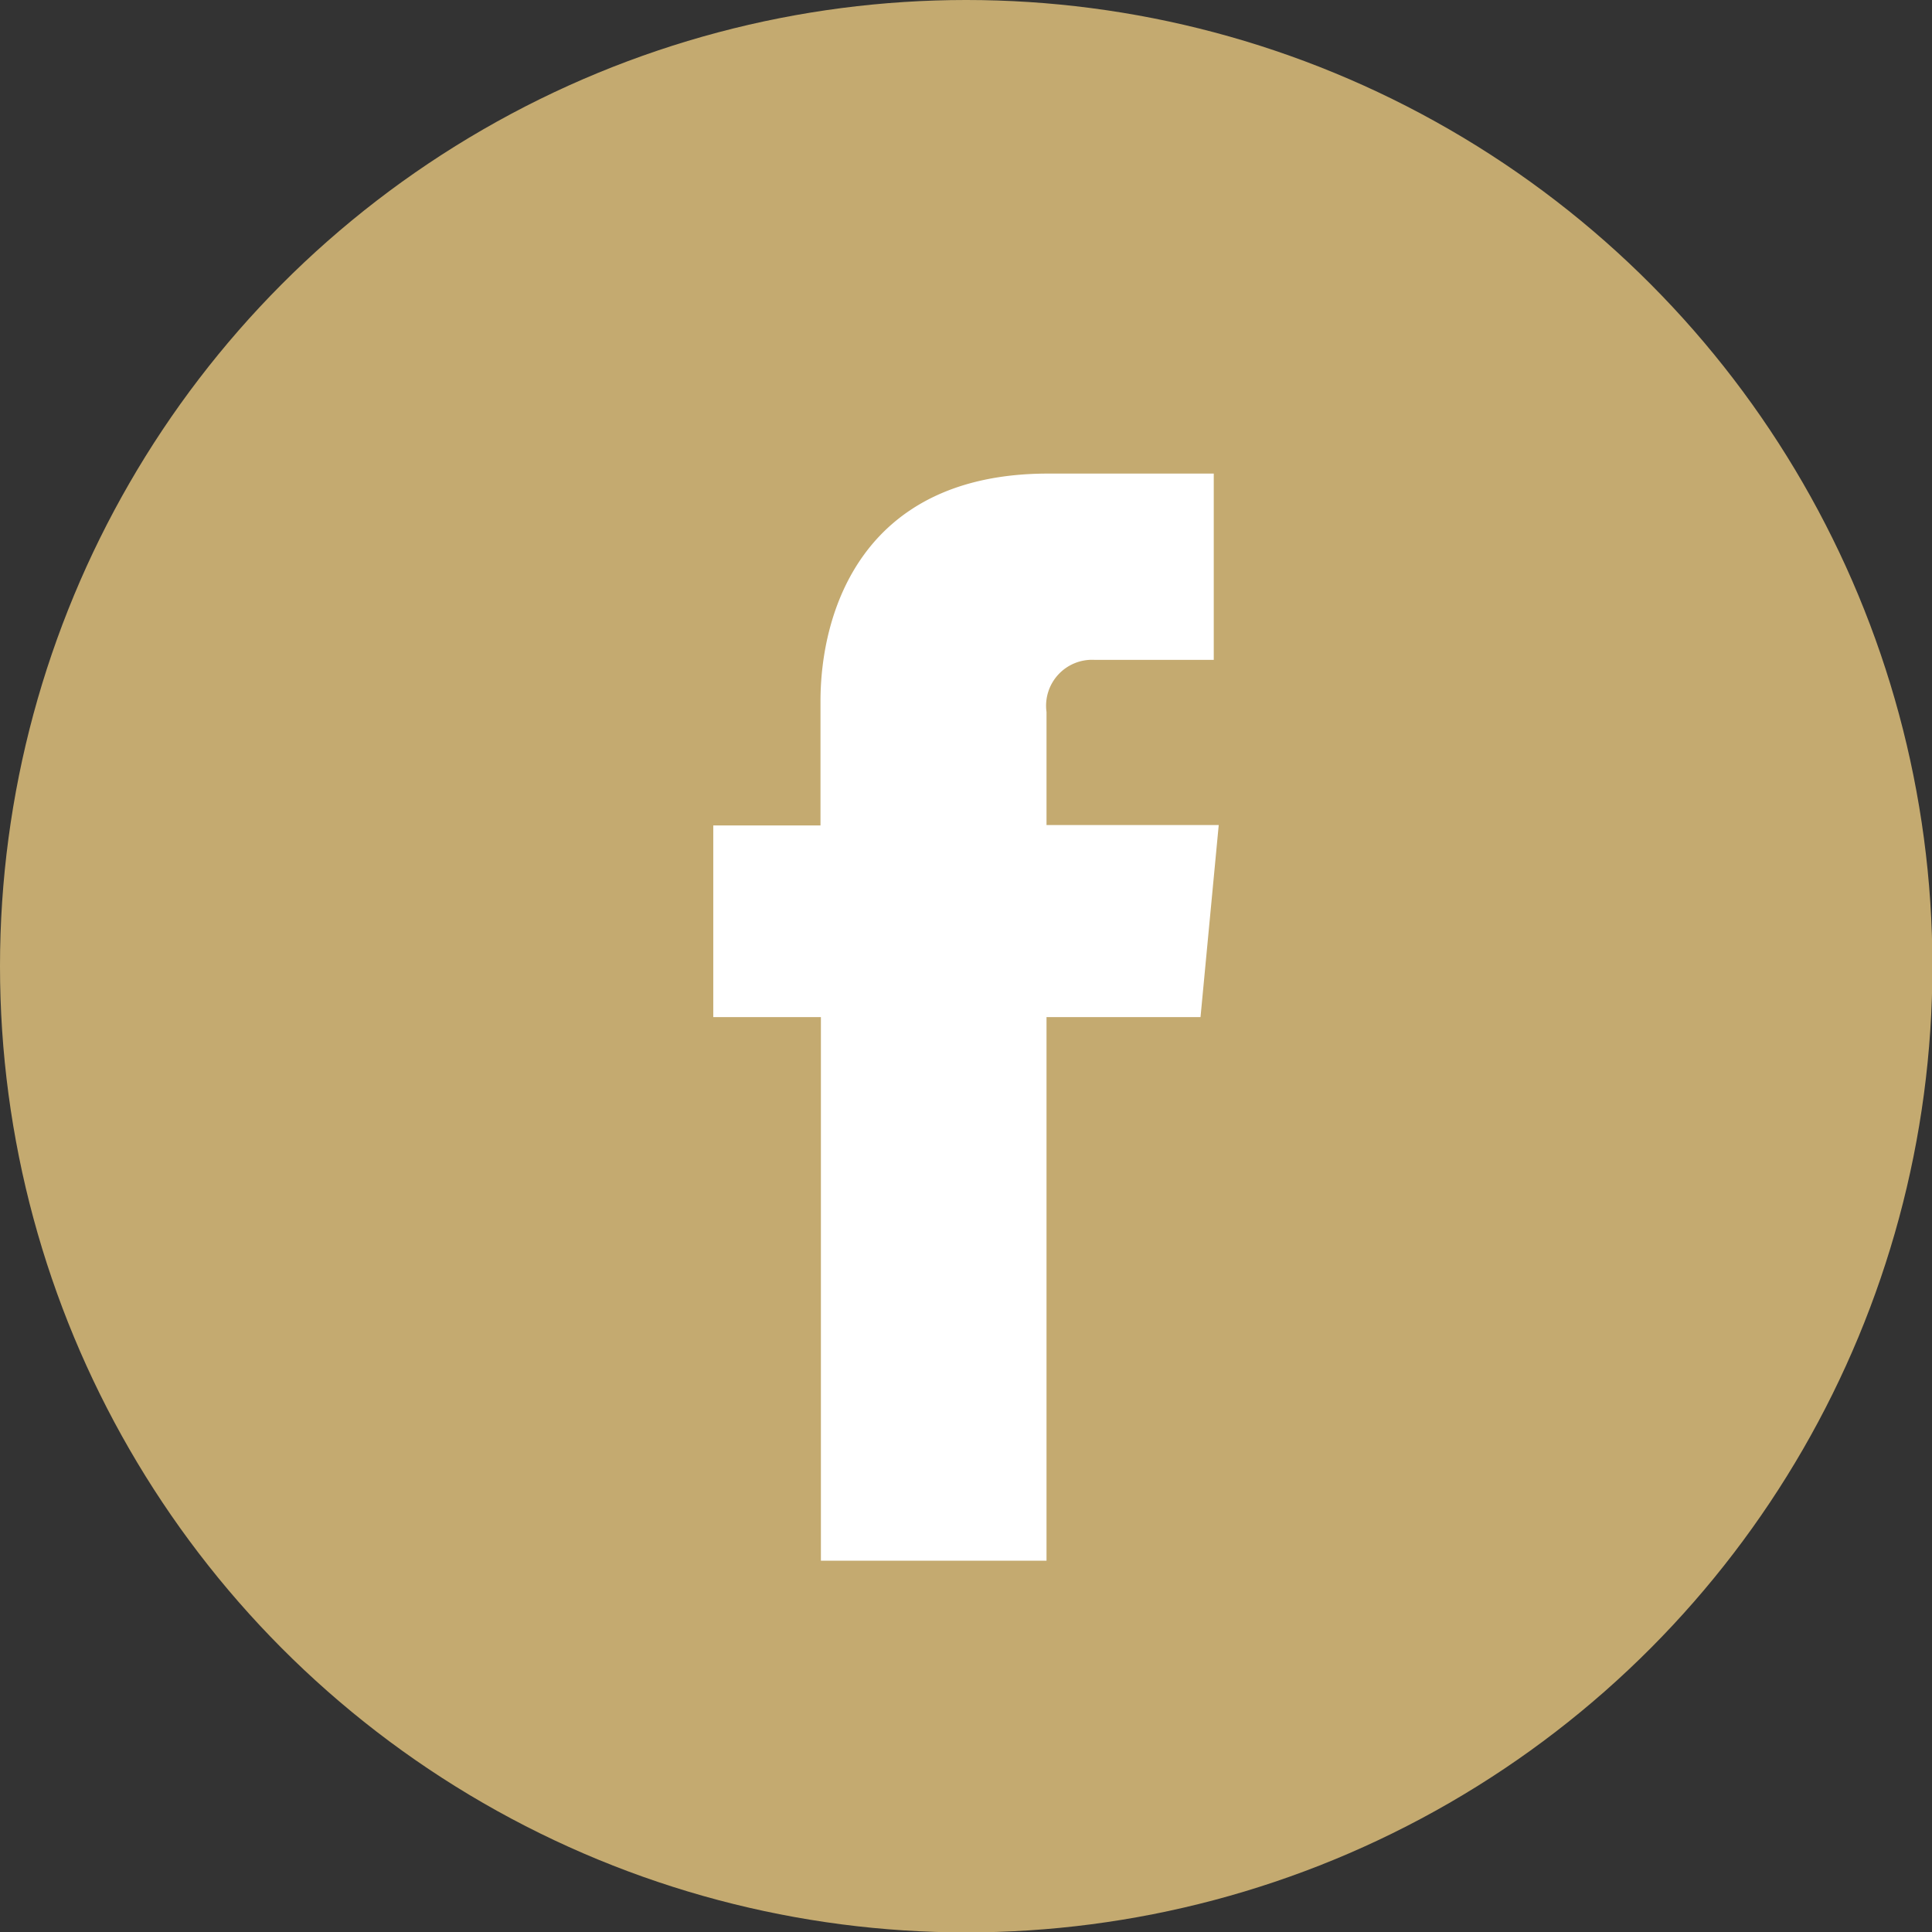
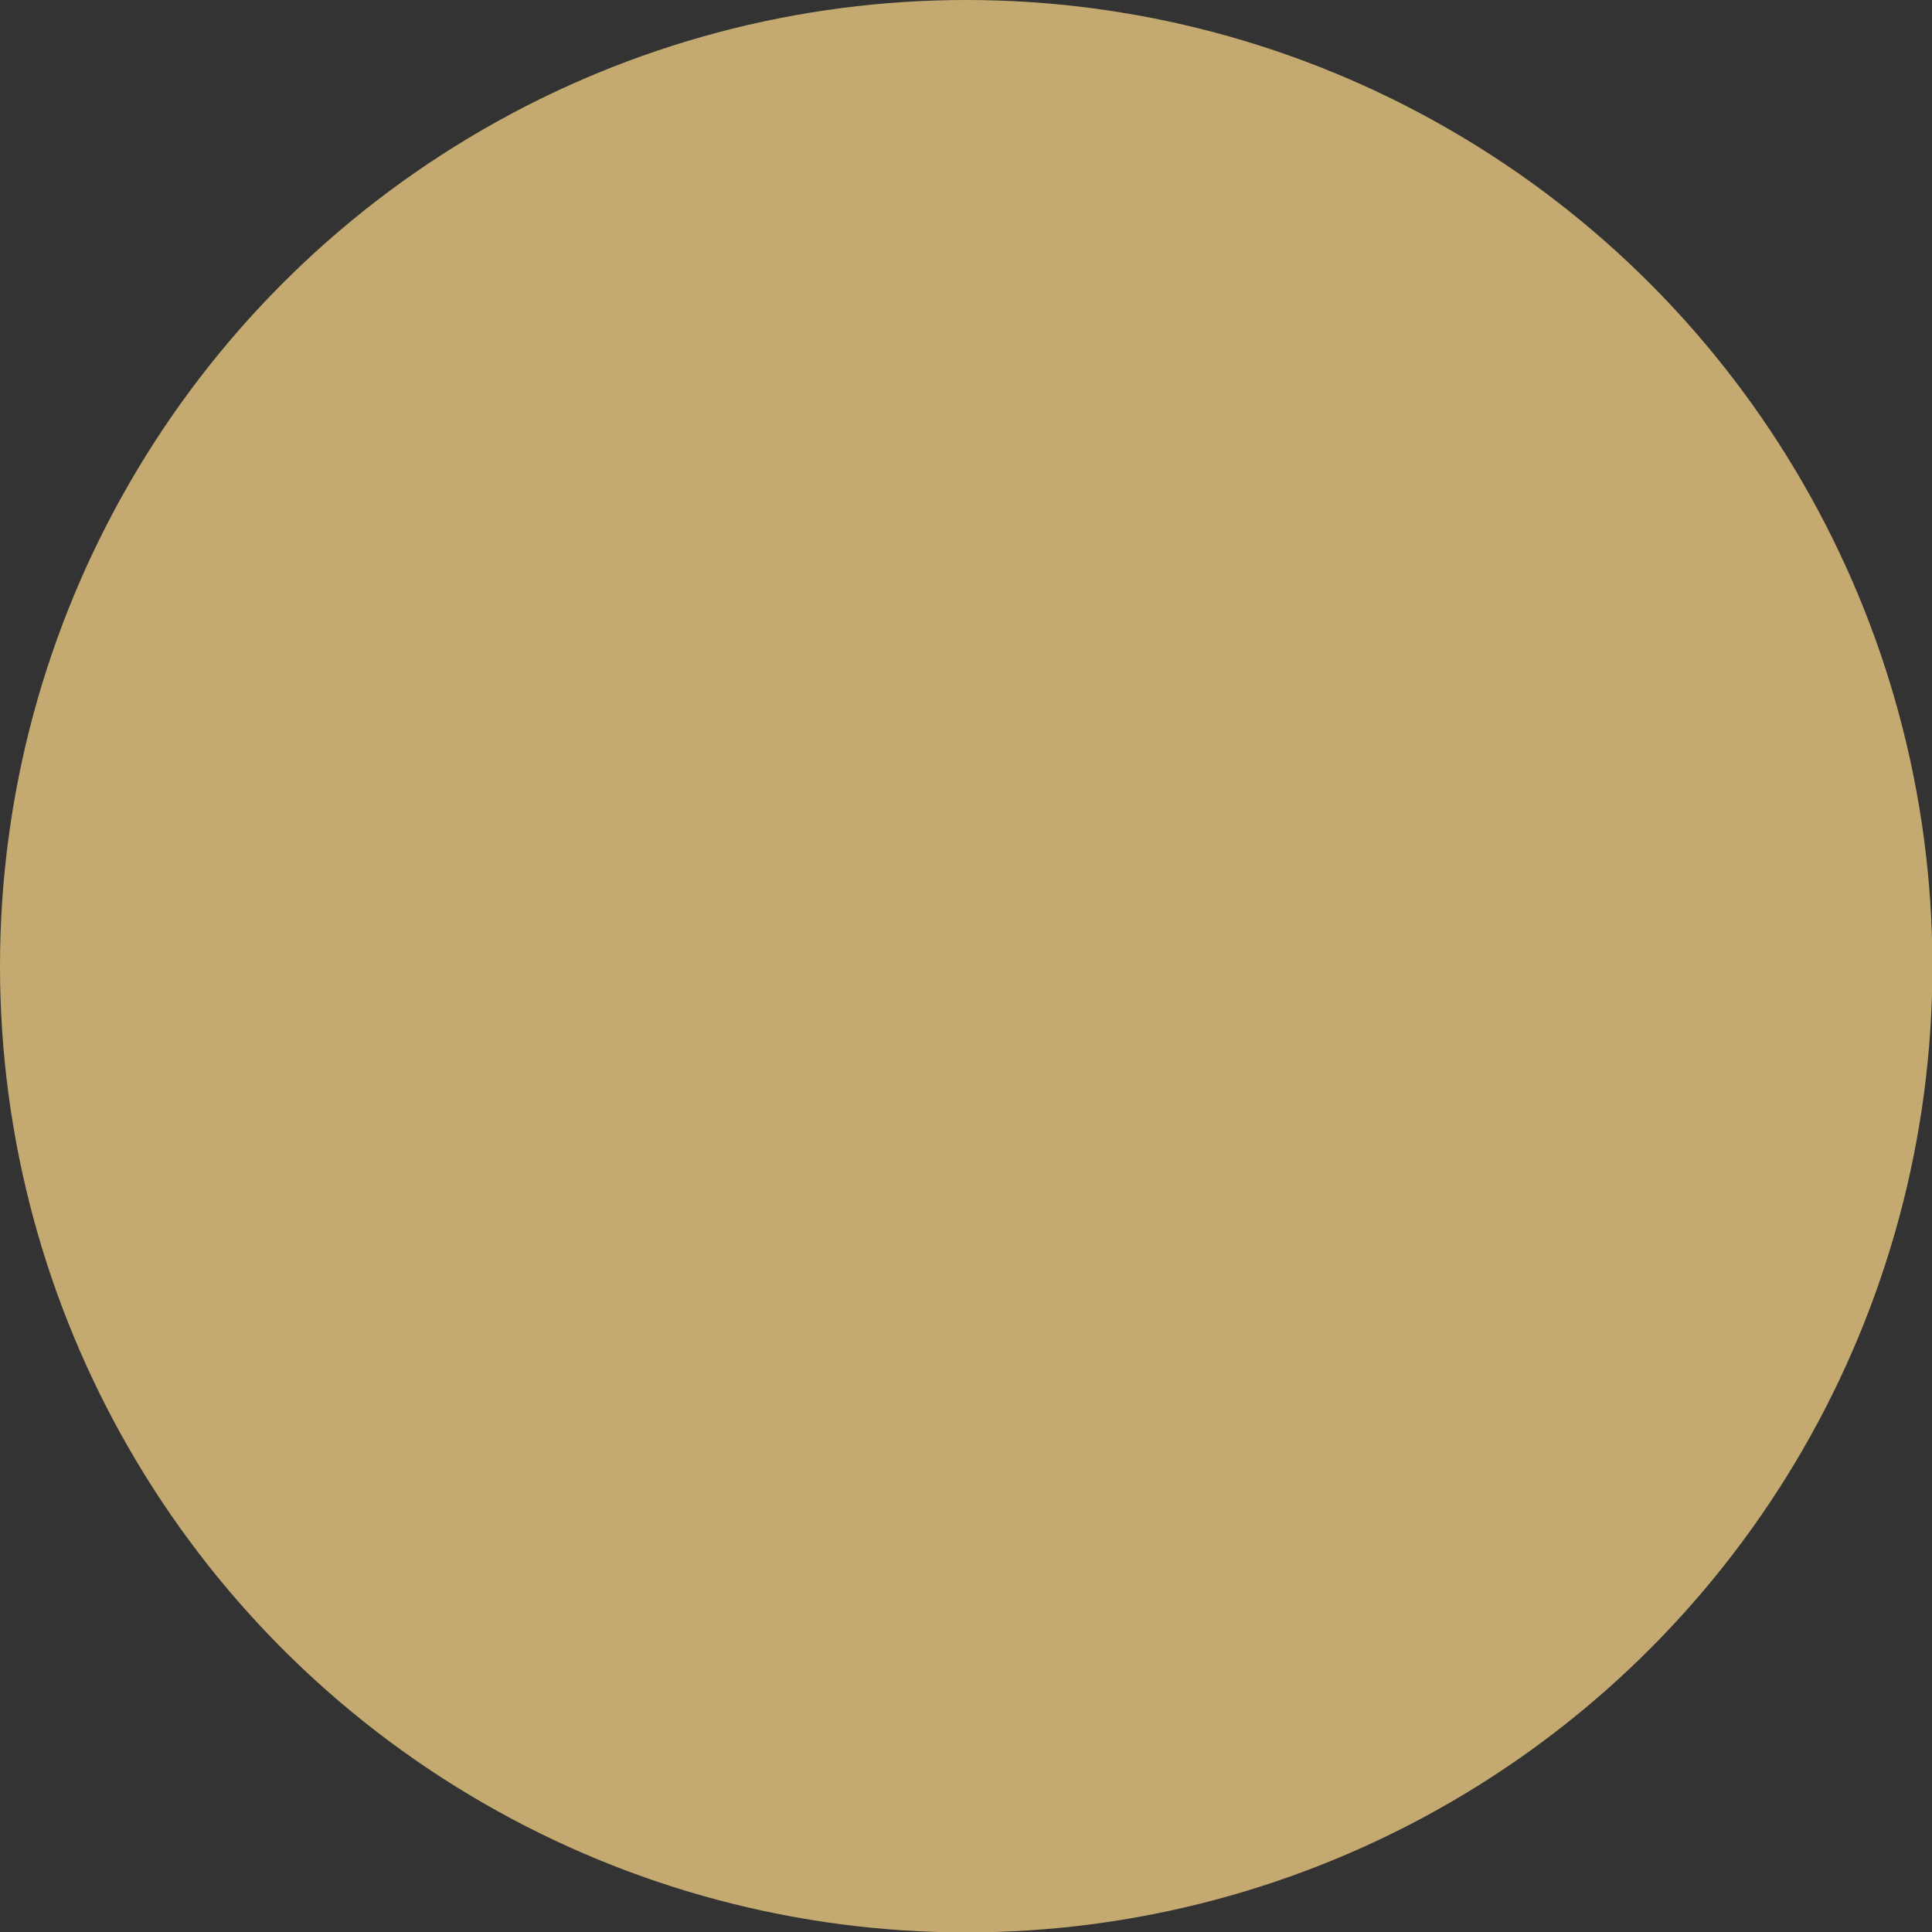
<svg xmlns="http://www.w3.org/2000/svg" viewBox="0 0 46.67 46.67">
  <rect x="0" y="0" width="46.67" height="46.67" fill="#333333" stroke="none" />
  <defs>
    <style>.cls-1{fill:#c4aa70;}.cls-2{fill:#fff;}</style>
  </defs>
  <title>ico_fb</title>
  <g id="Layer_2" data-name="Layer 2">
    <g id="レイヤー_1" data-name="レイヤー 1">
      <circle class="cls-1" cx="23.34" cy="23.34" r="23.34" />
-       <path class="cls-2" d="M29,24.57H25.28V37.7H19.83V24.57H17.23V19.94h2.59v-3c0-2.15,1-5.5,5.5-5.5l4,0v4.5H26.44a1.11,1.11,0,0,0-1.16,1.26v2.73h4.16Z" />
    </g>
  </g>
</svg>